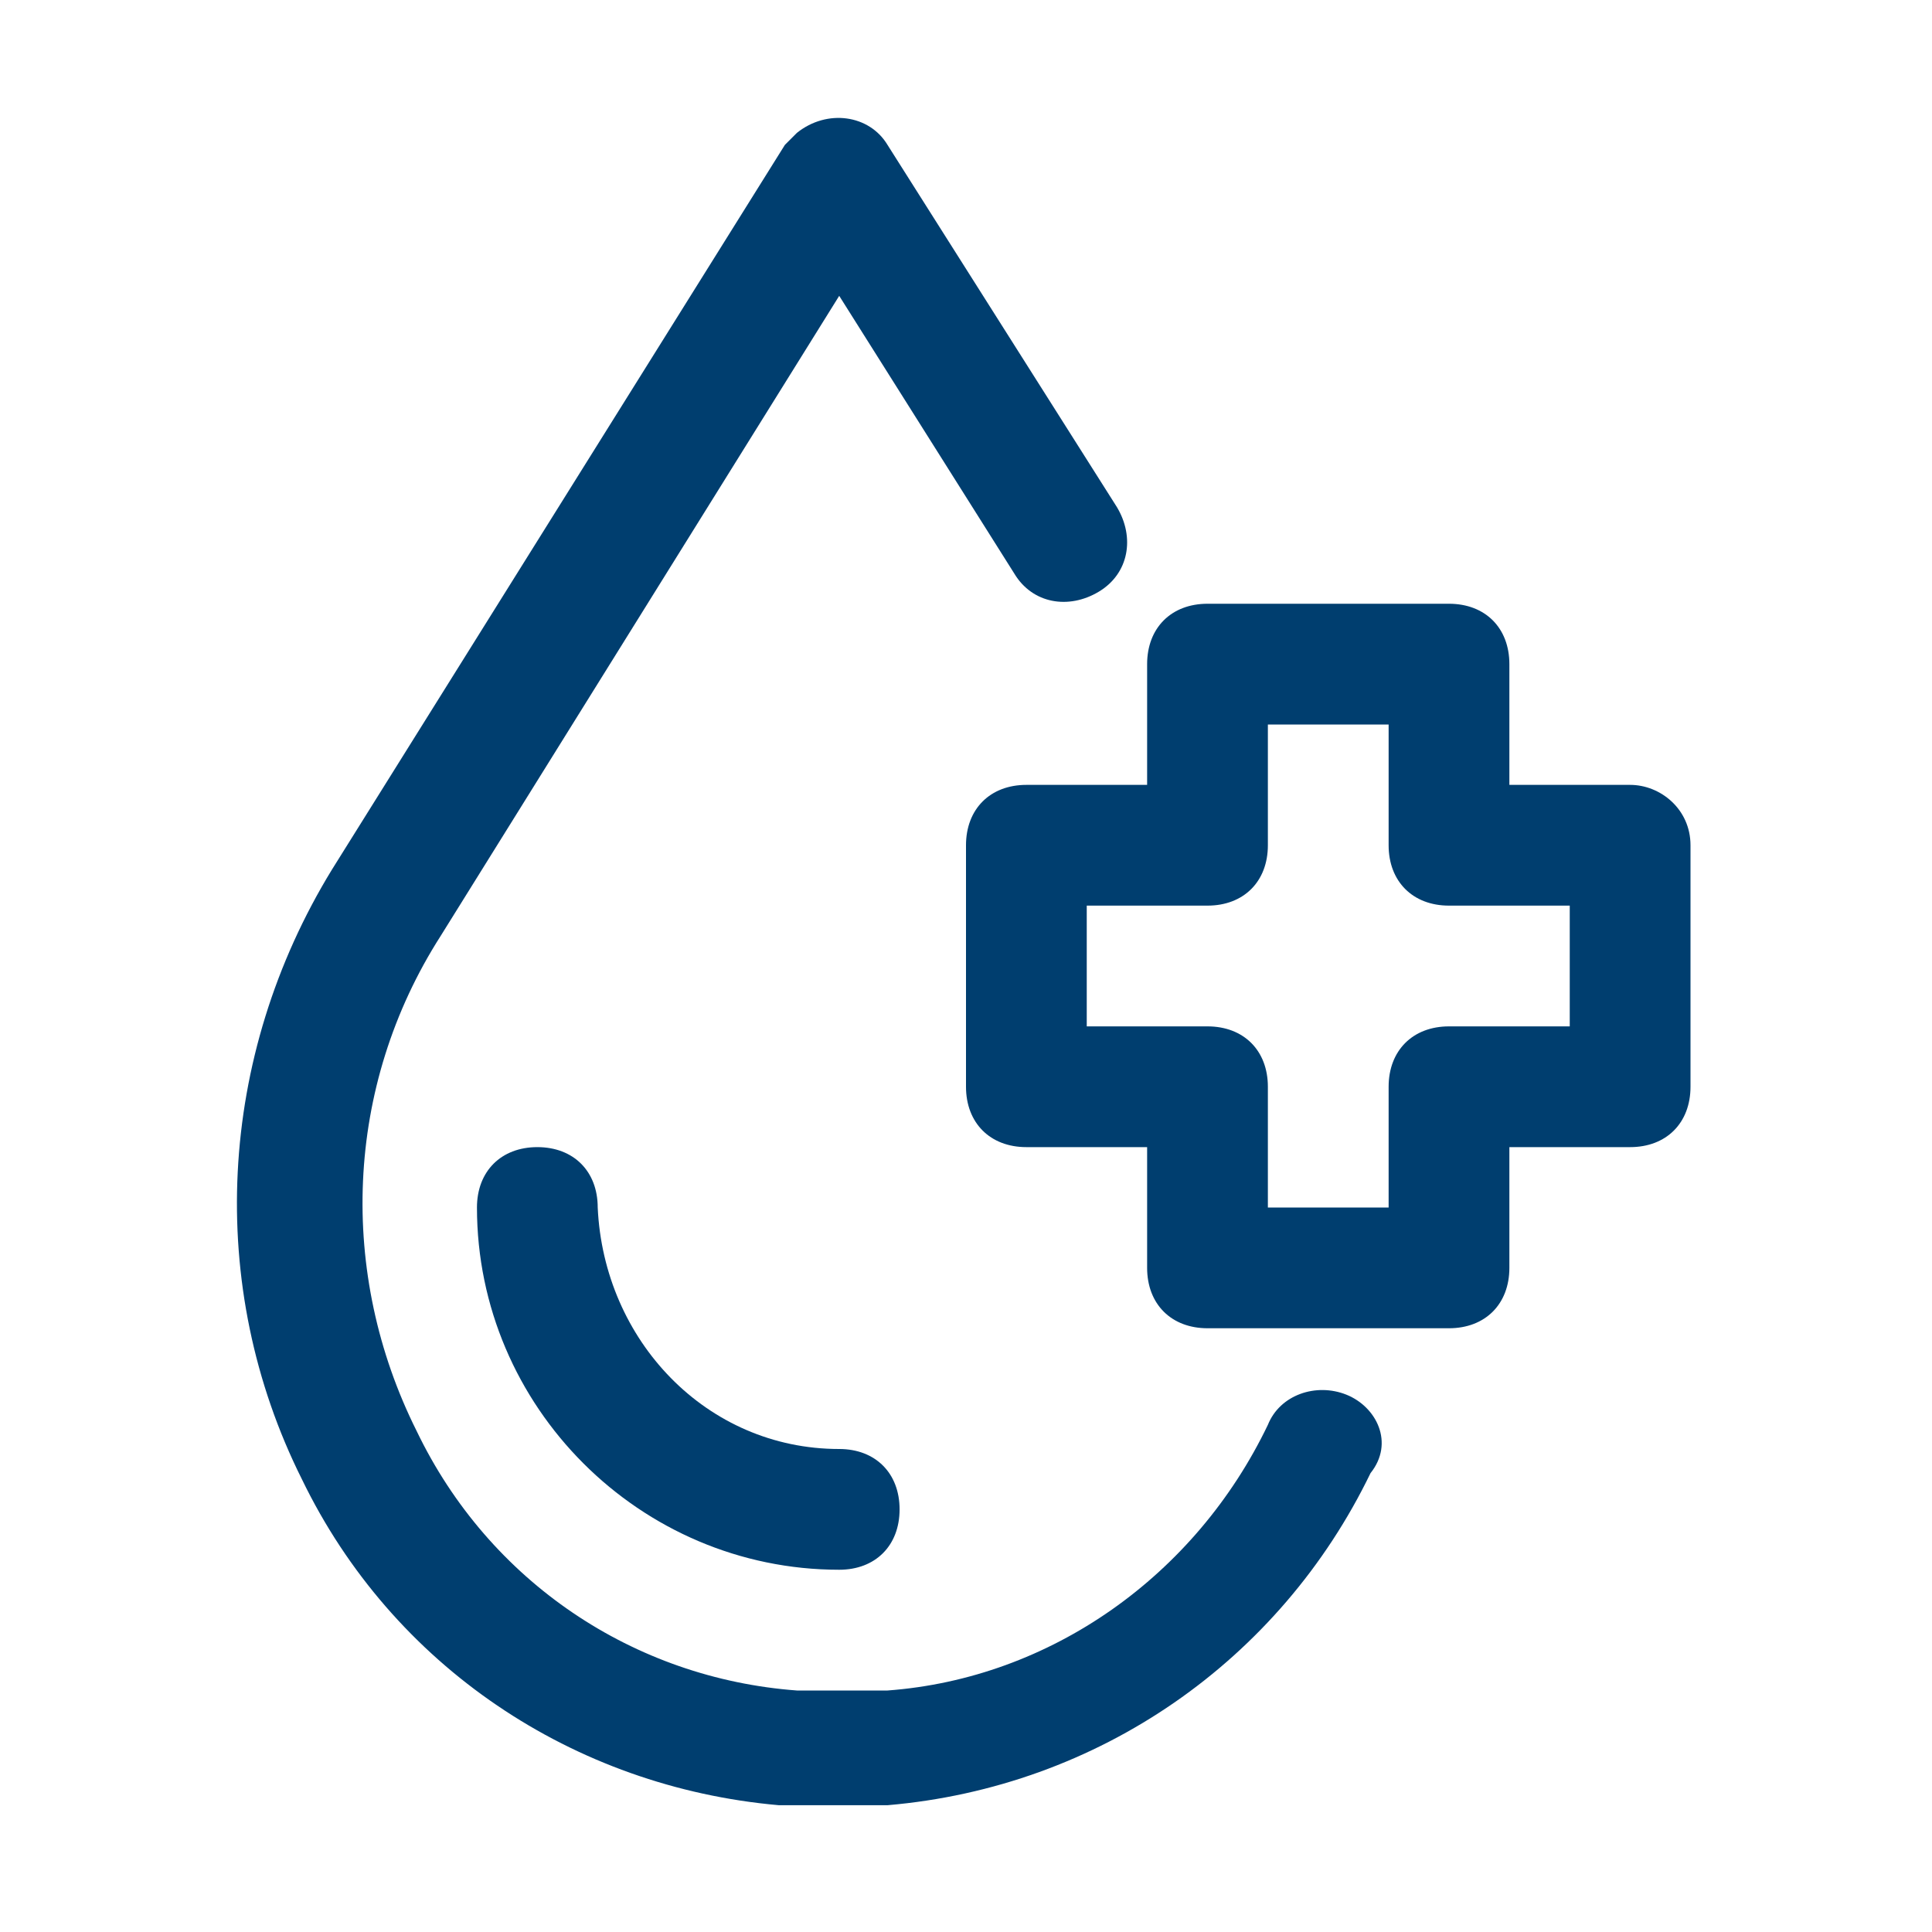
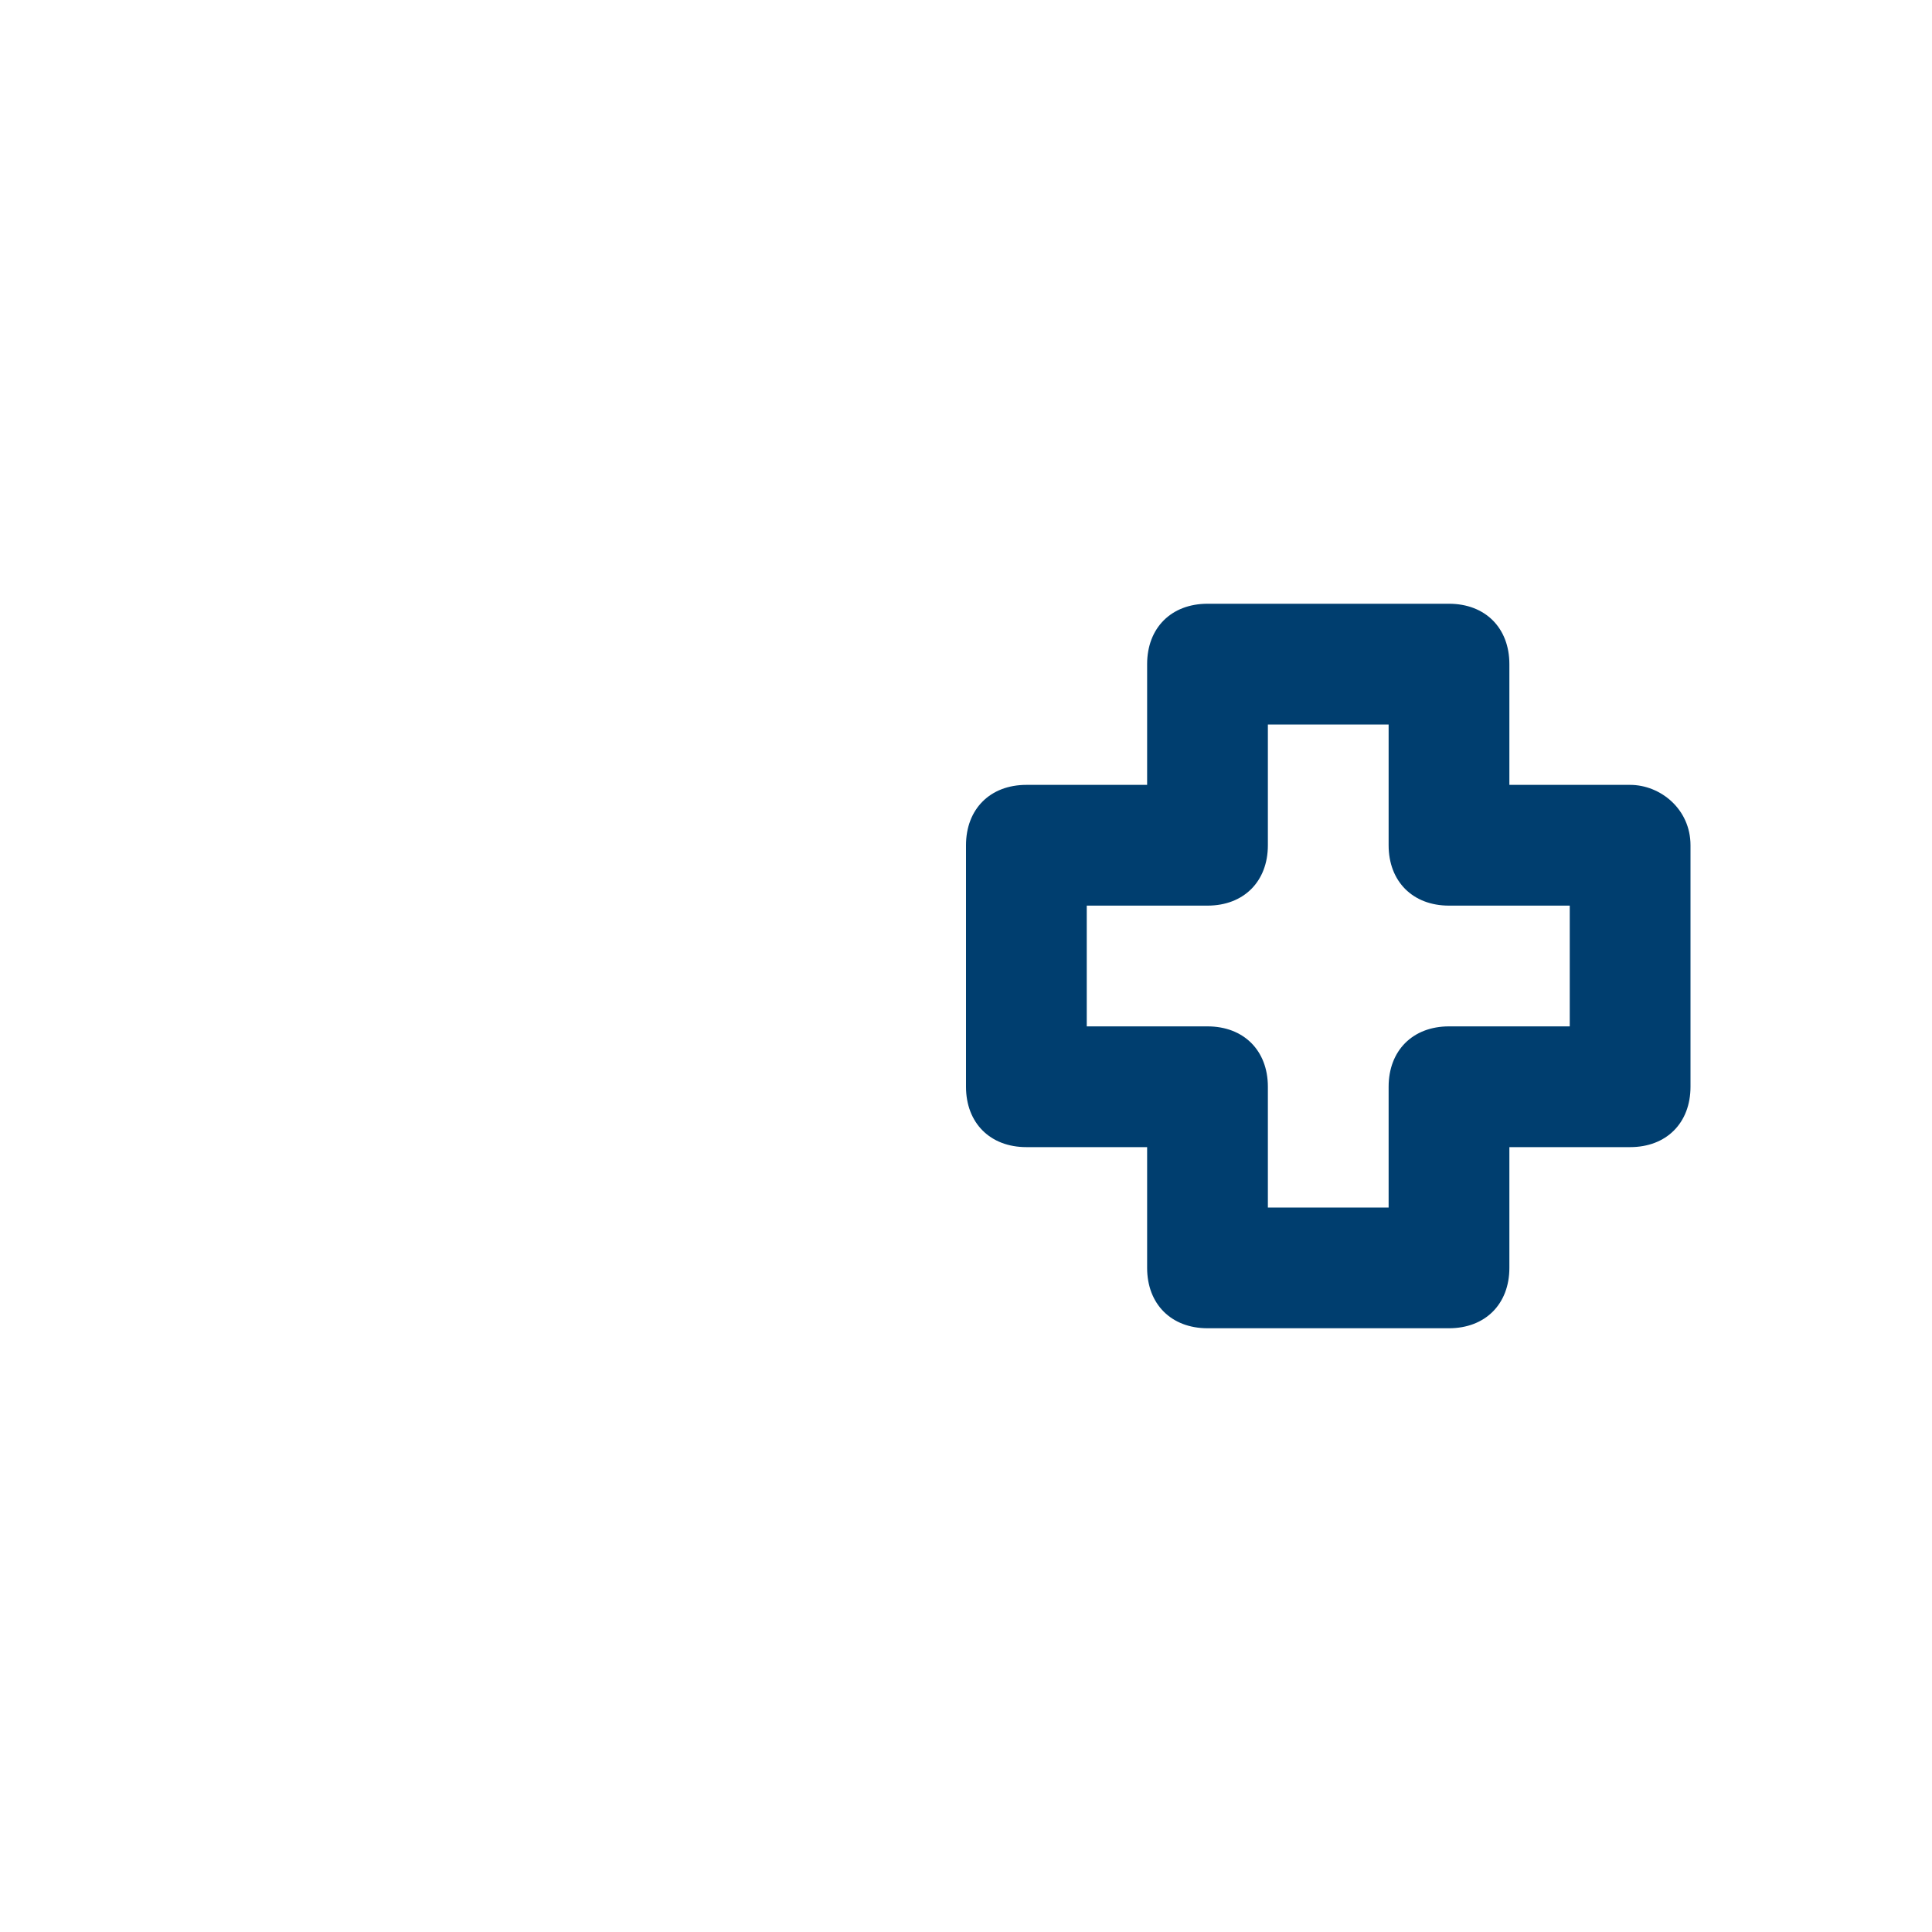
<svg xmlns="http://www.w3.org/2000/svg" version="1.1" id="Capa_1" x="0px" y="0px" viewBox="0 0 32 32" style="enable-background:new 0 0 32 32;" xml:space="preserve">
  <style type="text/css">
	.st0{fill:#003E6F;}
</style>
  <g id="Eye_plus">
-     <path class="st0" d="M22.3,23.1c-0.5-0.2-1.1,0-1.3,0.5c0,0,0,0,0,0c-1.2,2.5-3.6,4.2-6.3,4.4c-0.5,0-1,0-1.5,0   c-2.7-0.2-5.1-1.8-6.3-4.3c-1.3-2.6-1.2-5.7,0.4-8.2l6.6-10.6l2.9,4.6c0.3,0.5,0.9,0.6,1.4,0.3c0.5-0.3,0.6-0.9,0.3-1.4l-3.8-6   c-0.3-0.5-1-0.6-1.5-0.2c-0.1,0.1-0.2,0.2-0.2,0.2l-7.5,12c-1.9,3.1-2.1,6.9-0.5,10.1c1.5,3.1,4.5,5.1,7.9,5.4c0.3,0,0.6,0,0.9,0   s0.6,0,0.9,0c3.5-0.3,6.5-2.4,8-5.5C23.1,23.9,22.8,23.3,22.3,23.1z" />
-     <path class="st0" d="M9.9,20c0-0.6-0.4-1-1-1s-1,0.4-1,1c0,3.3,2.7,6,6,6c0.6,0,1-0.4,1-1s-0.4-1-1-1C11.7,24,10,22.2,9.9,20z" />
    <path class="st0" d="M27,13h-2v-2c0-0.6-0.4-1-1-1h-4c-0.6,0-1,0.4-1,1v2h-2c-0.6,0-1,0.4-1,1v4c0,0.6,0.4,1,1,1h2v2   c0,0.6,0.4,1,1,1h4c0.6,0,1-0.4,1-1v-2h2c0.6,0,1-0.4,1-1v-4C28,13.4,27.5,13,27,13z M26,17h-2c-0.6,0-1,0.4-1,1v2h-2v-2   c0-0.6-0.4-1-1-1h-2v-2h2c0.6,0,1-0.4,1-1v-2h2v2c0,0.6,0.4,1,1,1h2V17z" />
  </g>
</svg>